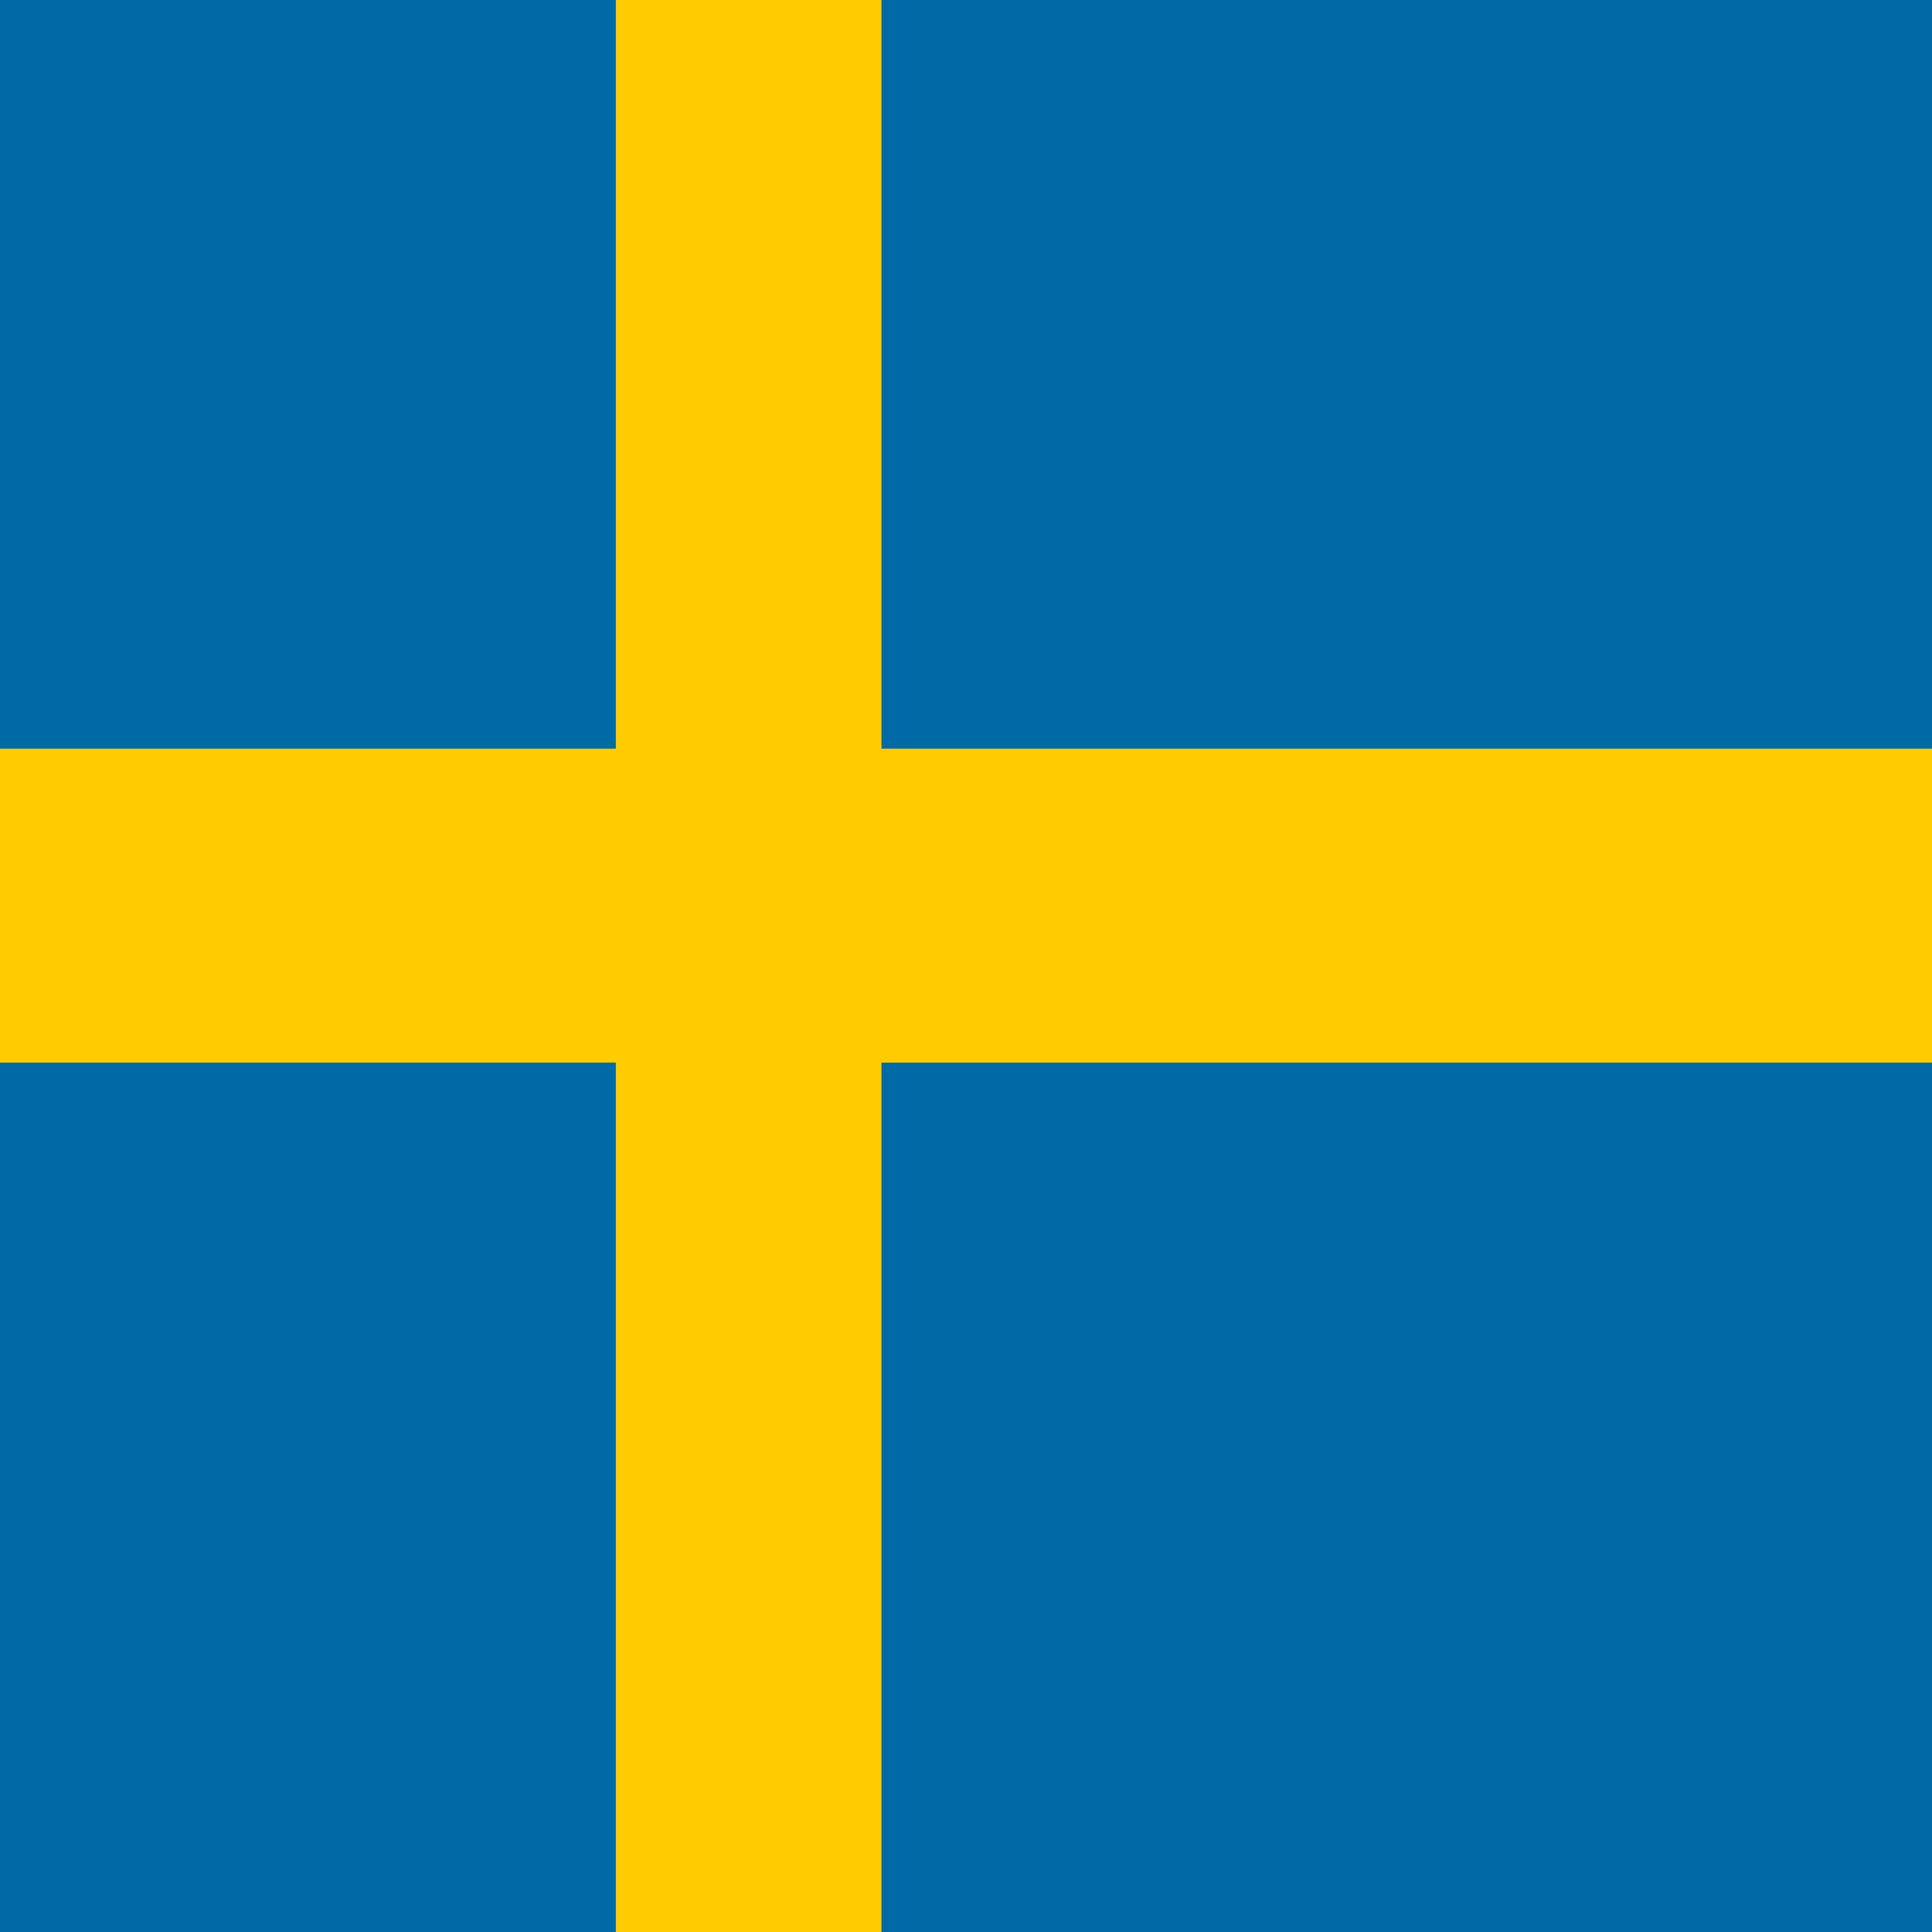
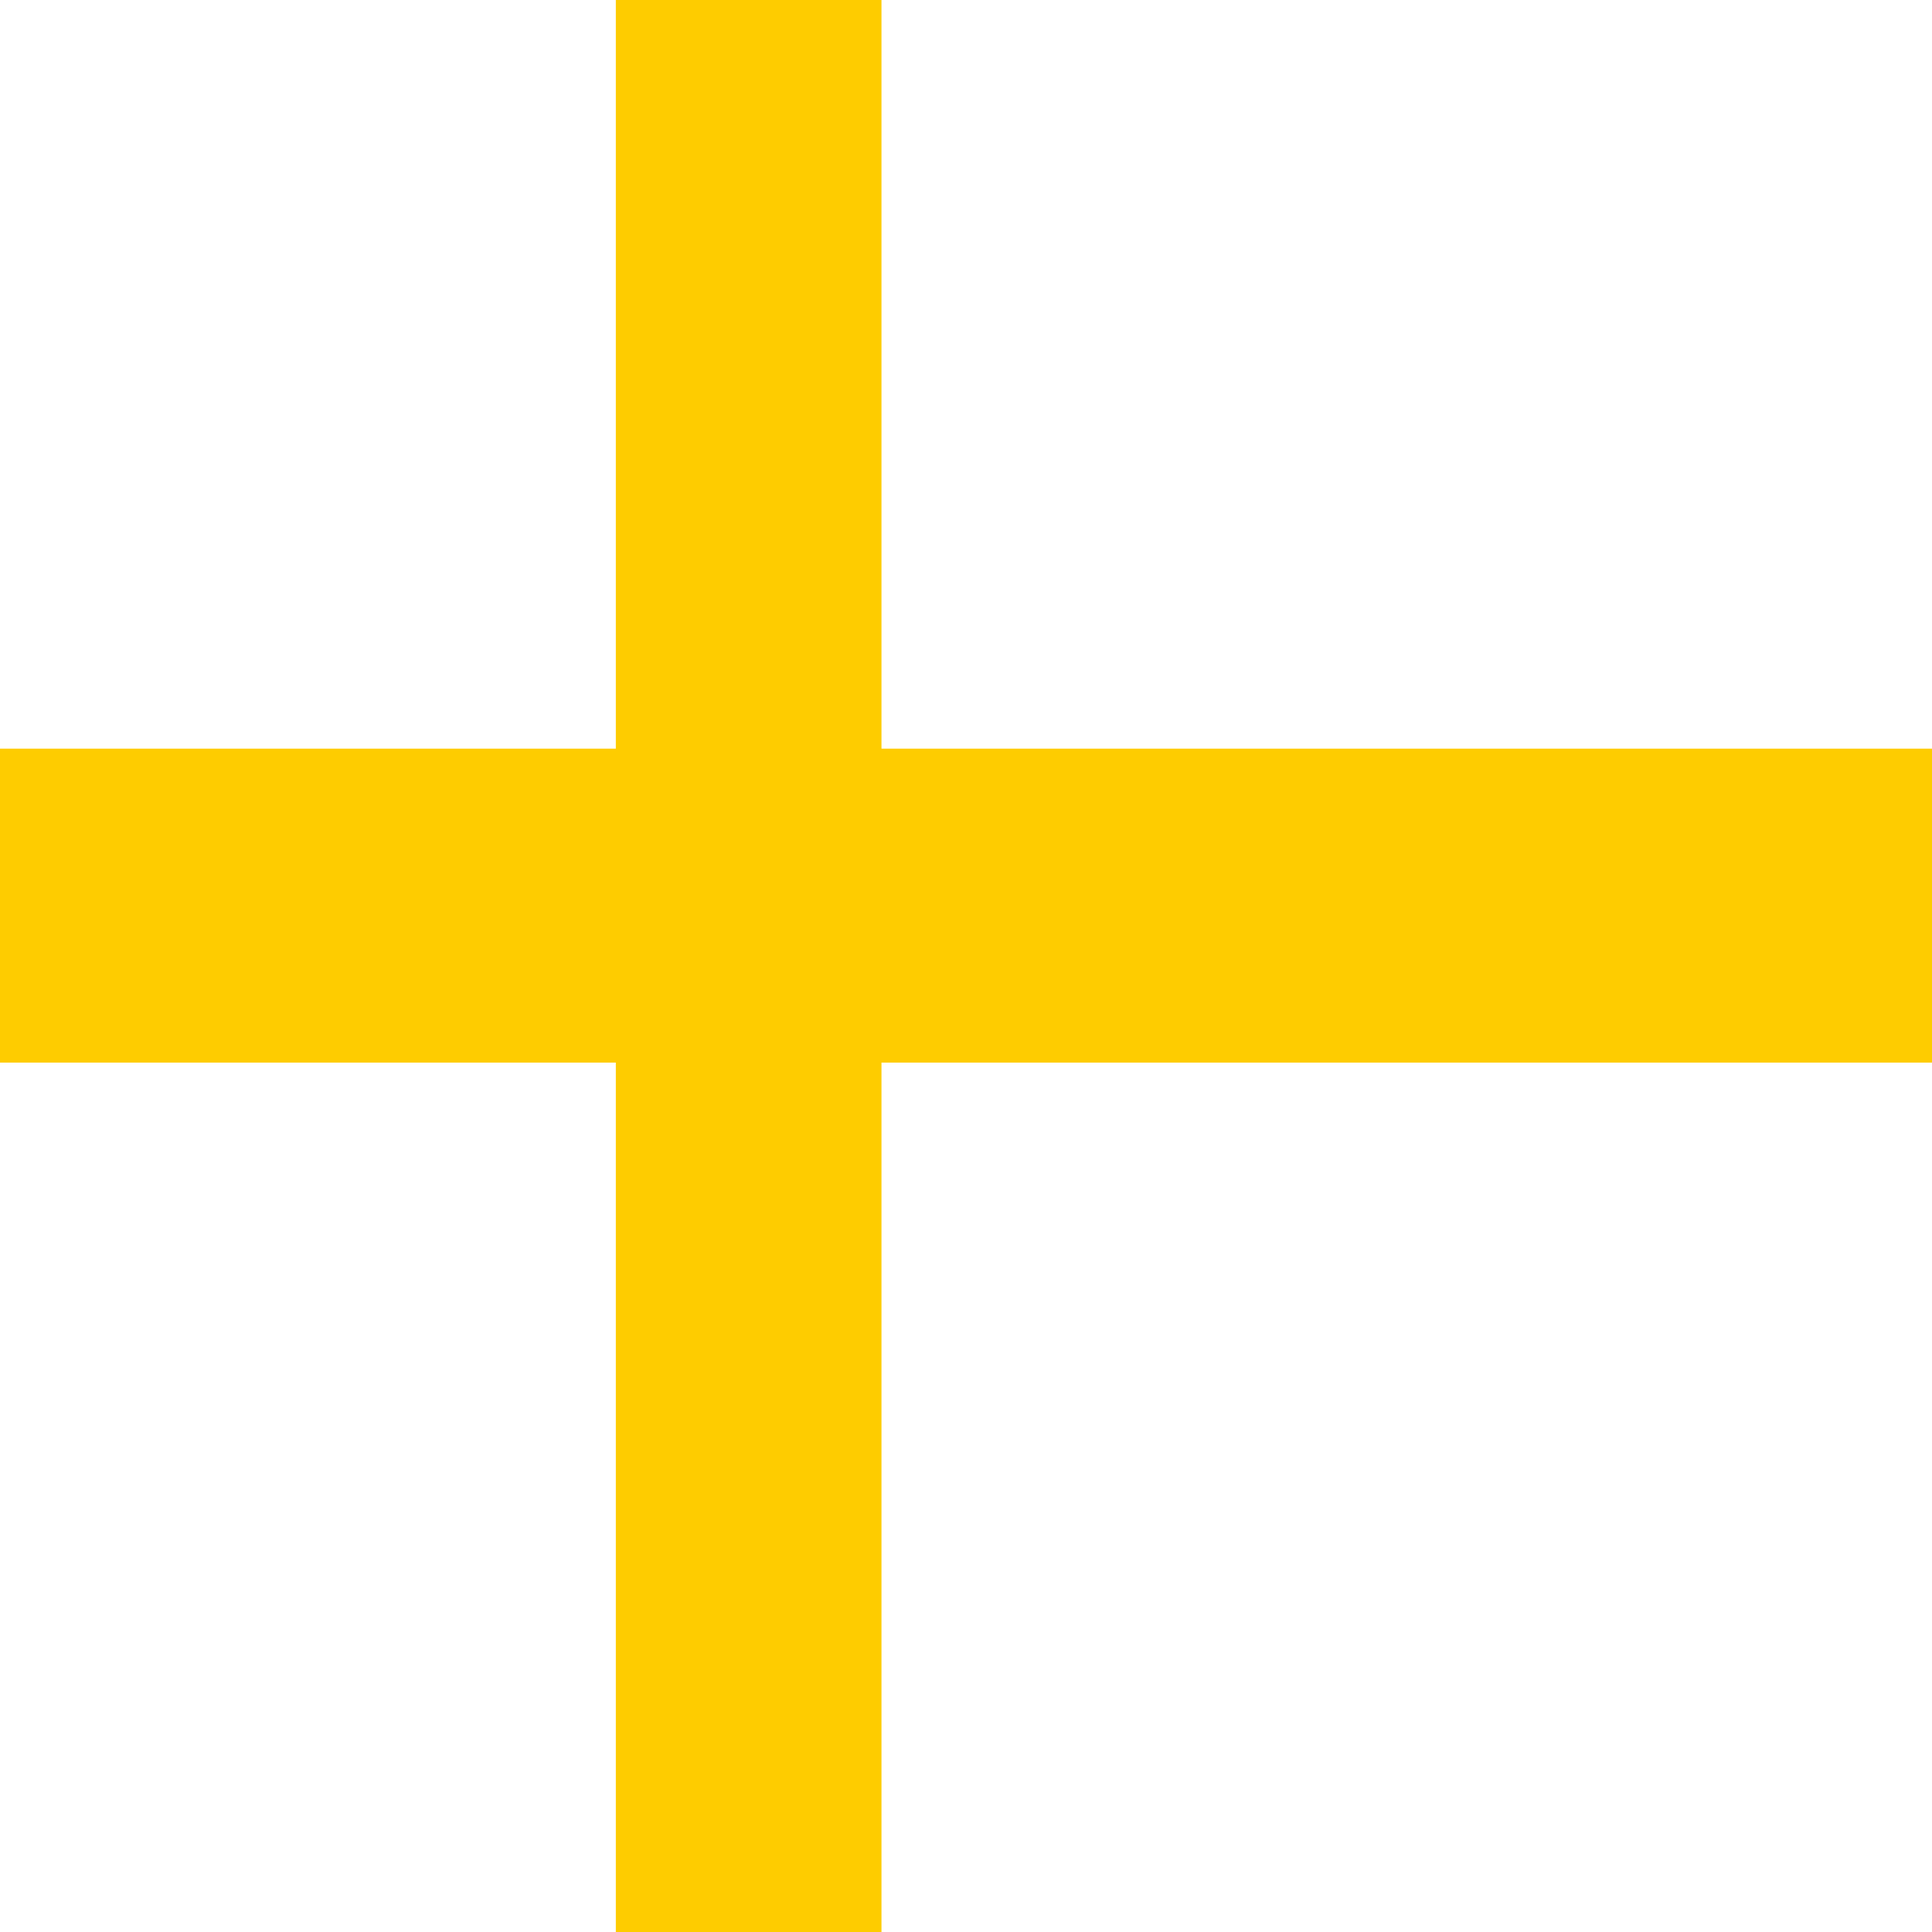
<svg xmlns="http://www.w3.org/2000/svg" width="128" height="128" viewBox="0 0 16 16">
-   <rect width="16" height="16" fill="#006AA7" />
  <rect x="5.1" y="0" width="2.2" height="16" fill="#FECC00" />
  <rect x="0" y="6.2" width="16" height="2.6" fill="#FECC00" />
</svg>